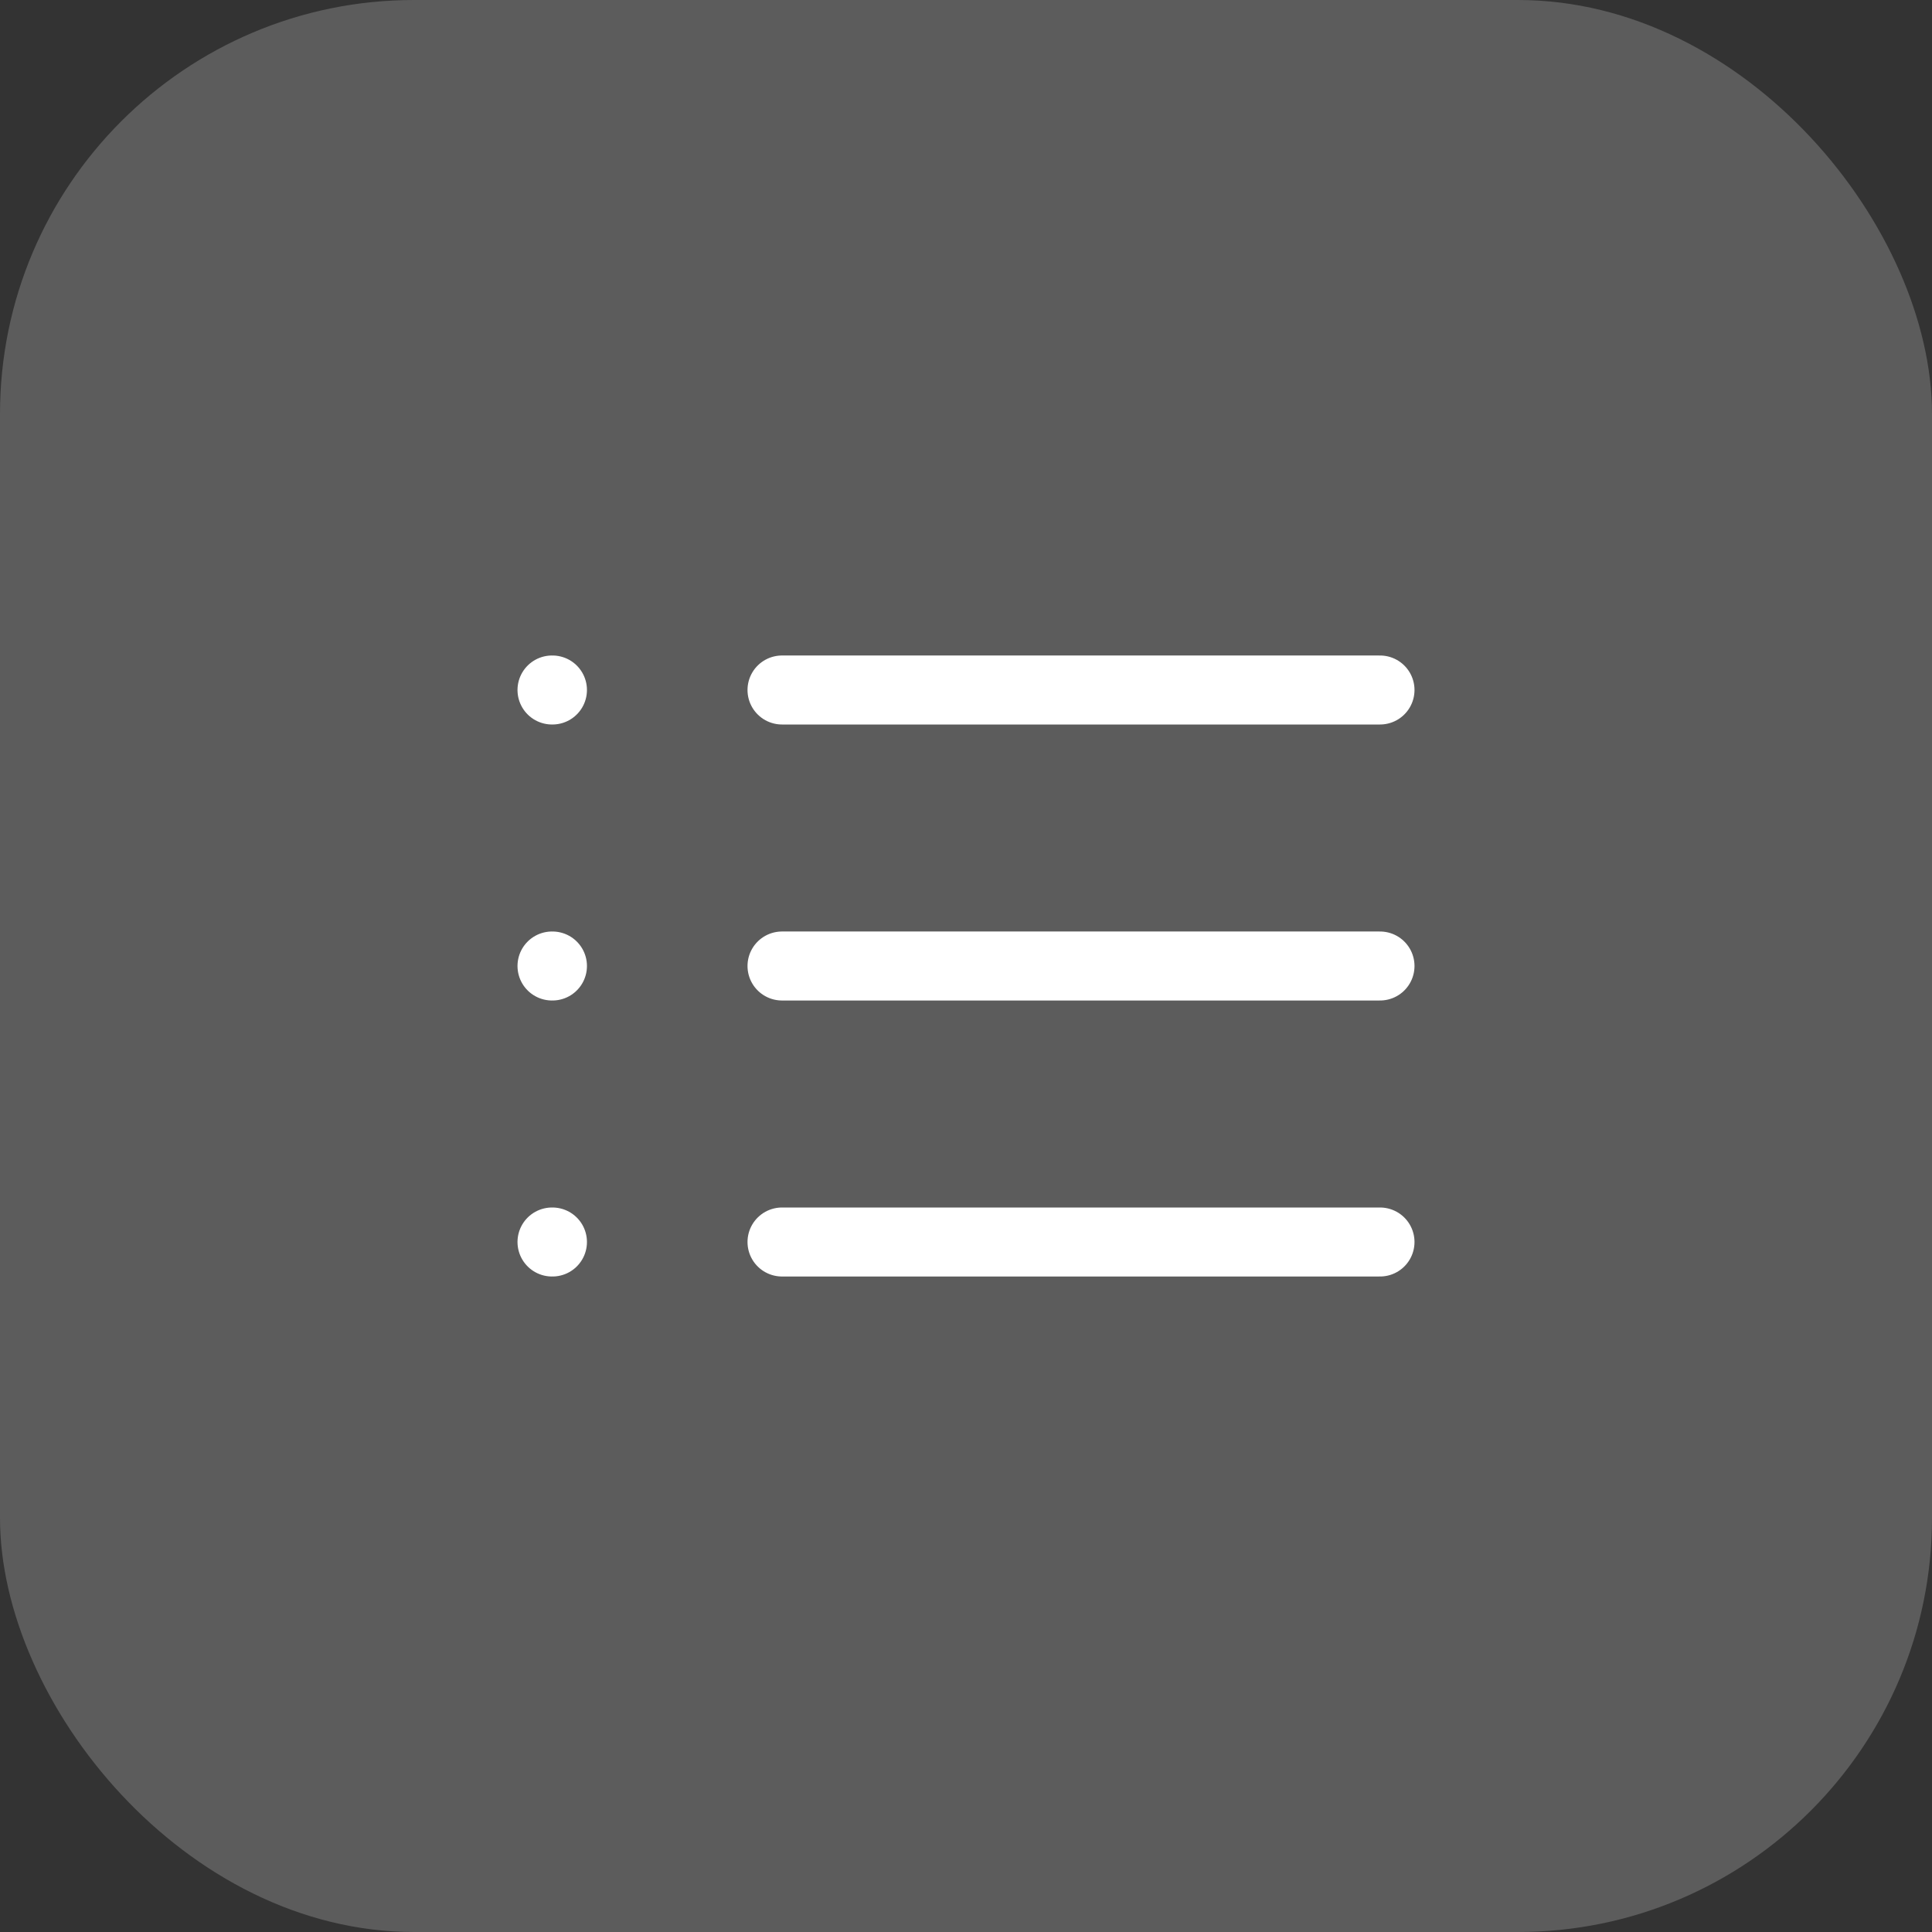
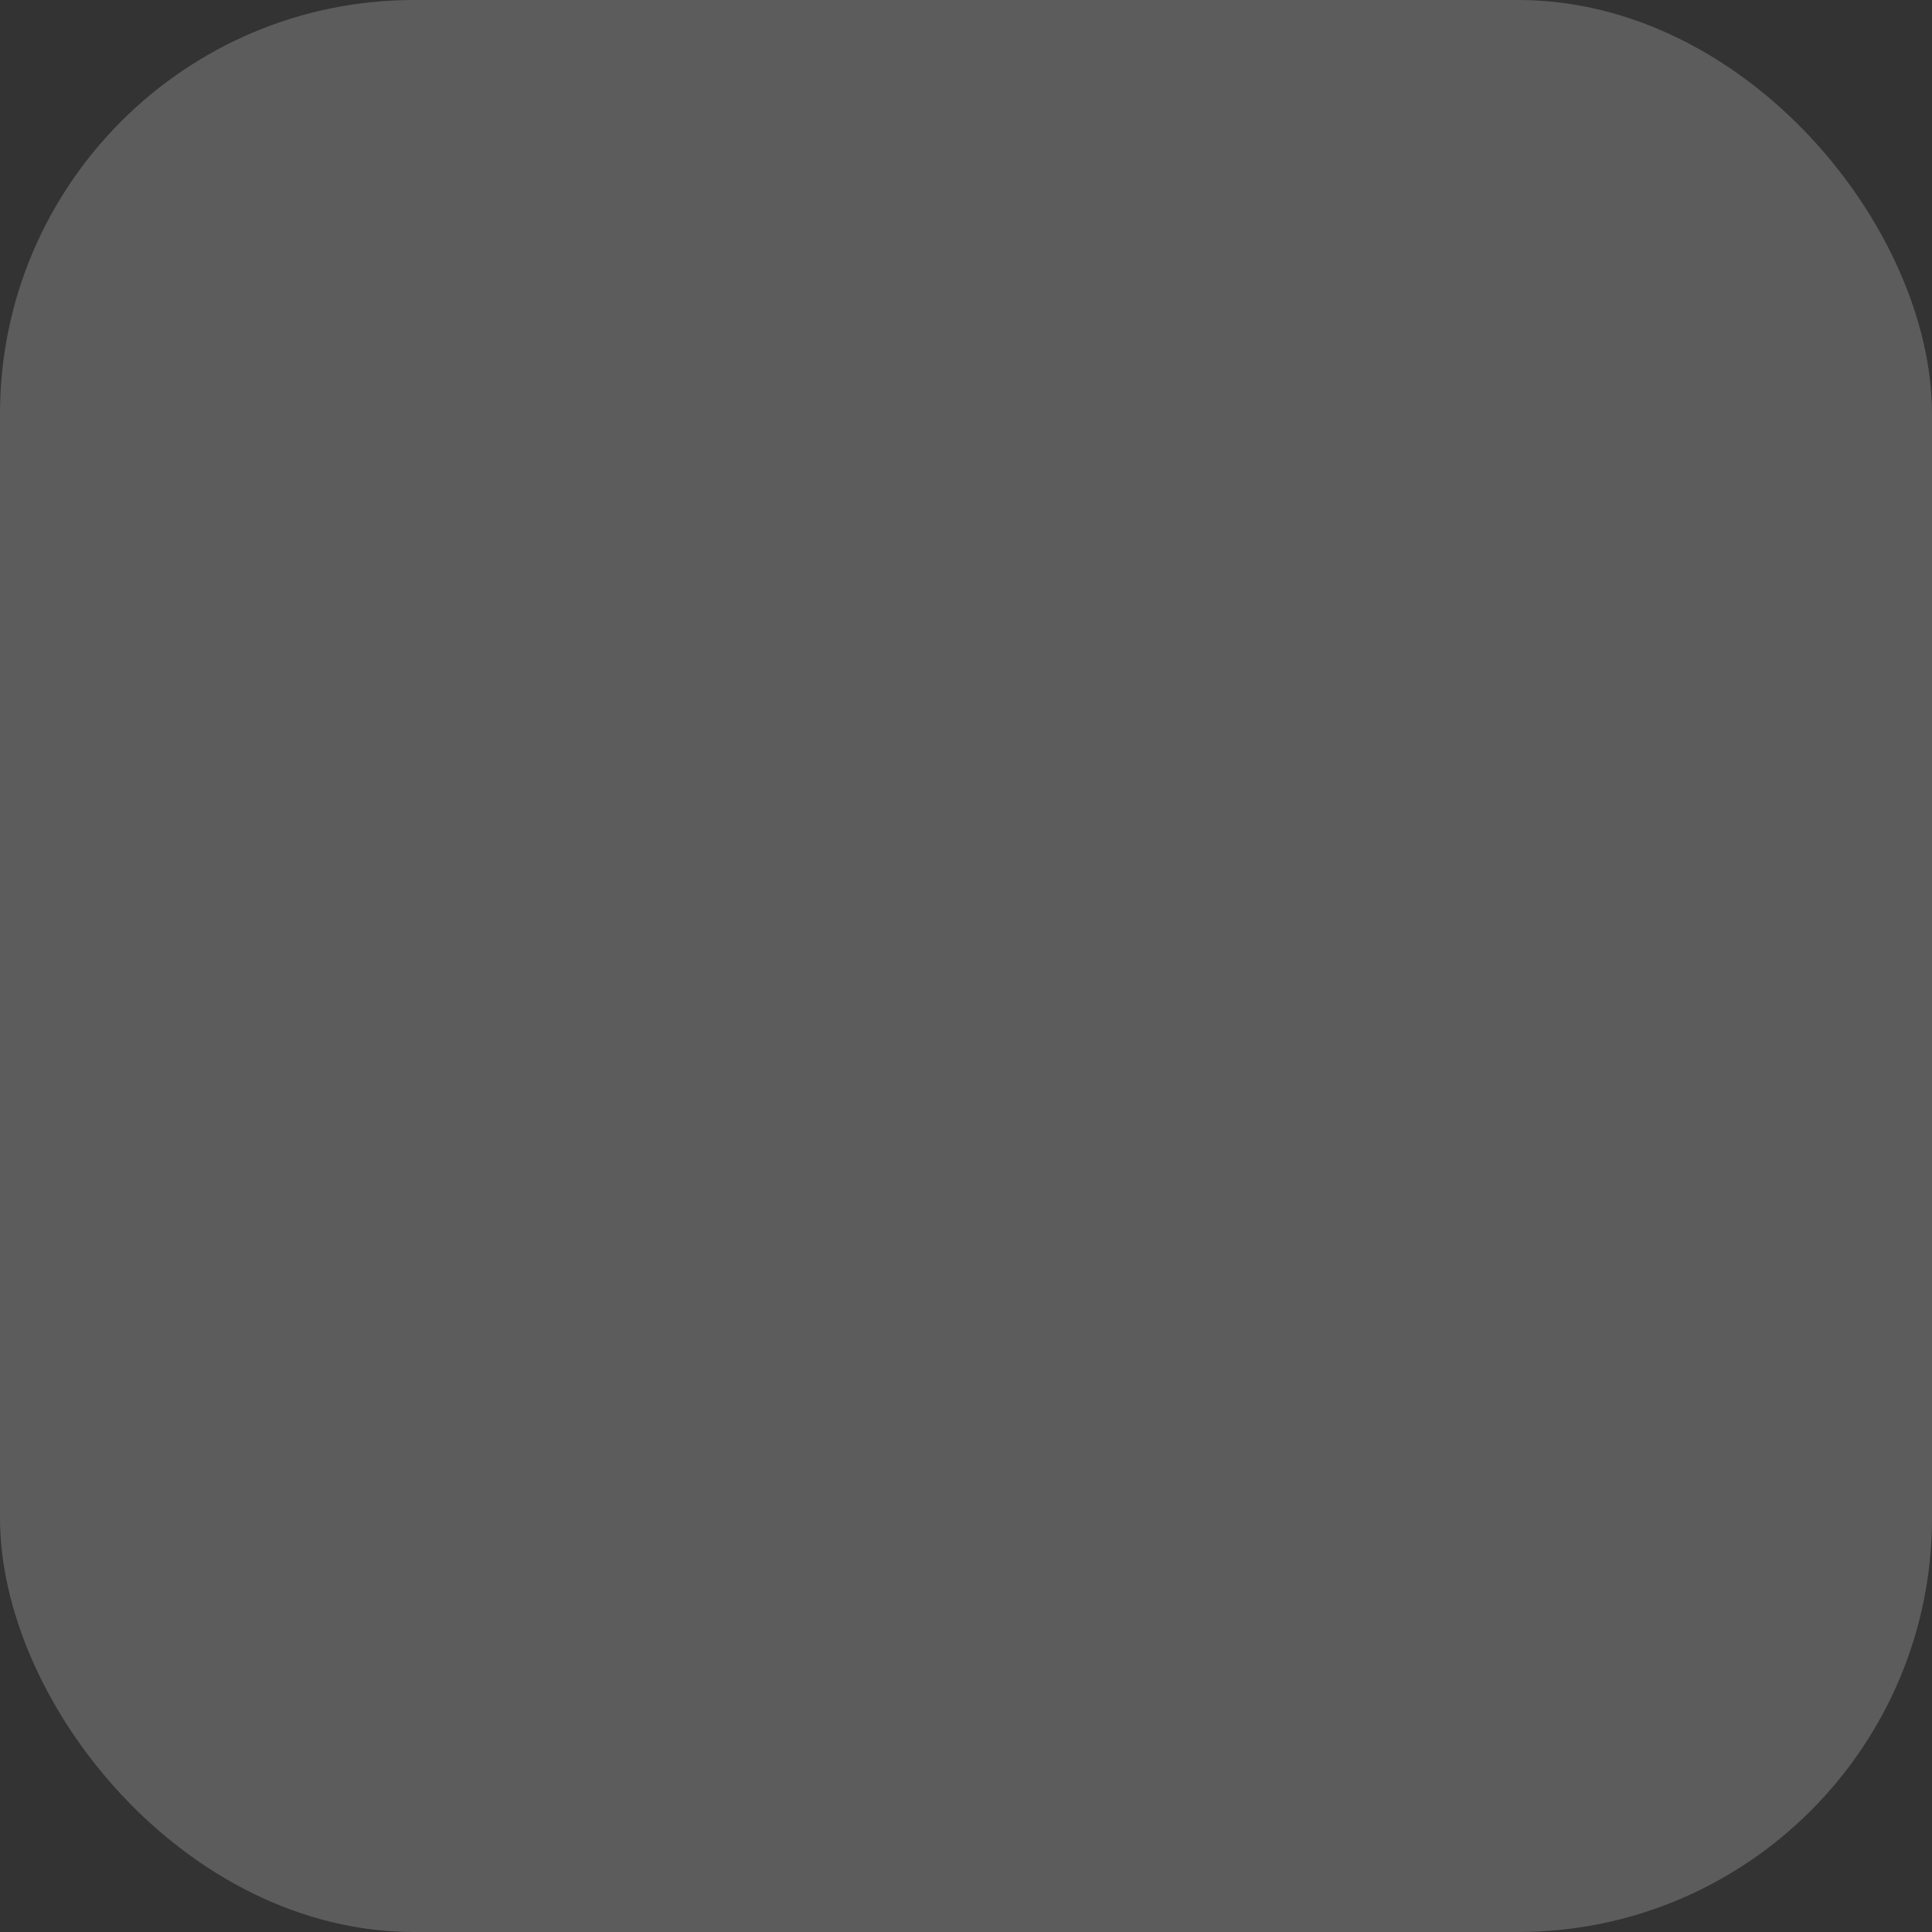
<svg xmlns="http://www.w3.org/2000/svg" width="56" height="56" viewBox="0 0 56 56" fill="none">
  <rect x="0" y="0" width="56" height="56" fill="#333333" stroke="none" />
  <rect width="56" height="56" rx="12" fill="white" fill-opacity="0.2" />
-   <path d="M22.667 20H40M22.667 28H40M22.667 36H40M16 20H16.013M16 28H16.013M16 36H16.013" stroke="white" stroke-width="2" stroke-linecap="round" stroke-linejoin="round" />
</svg>